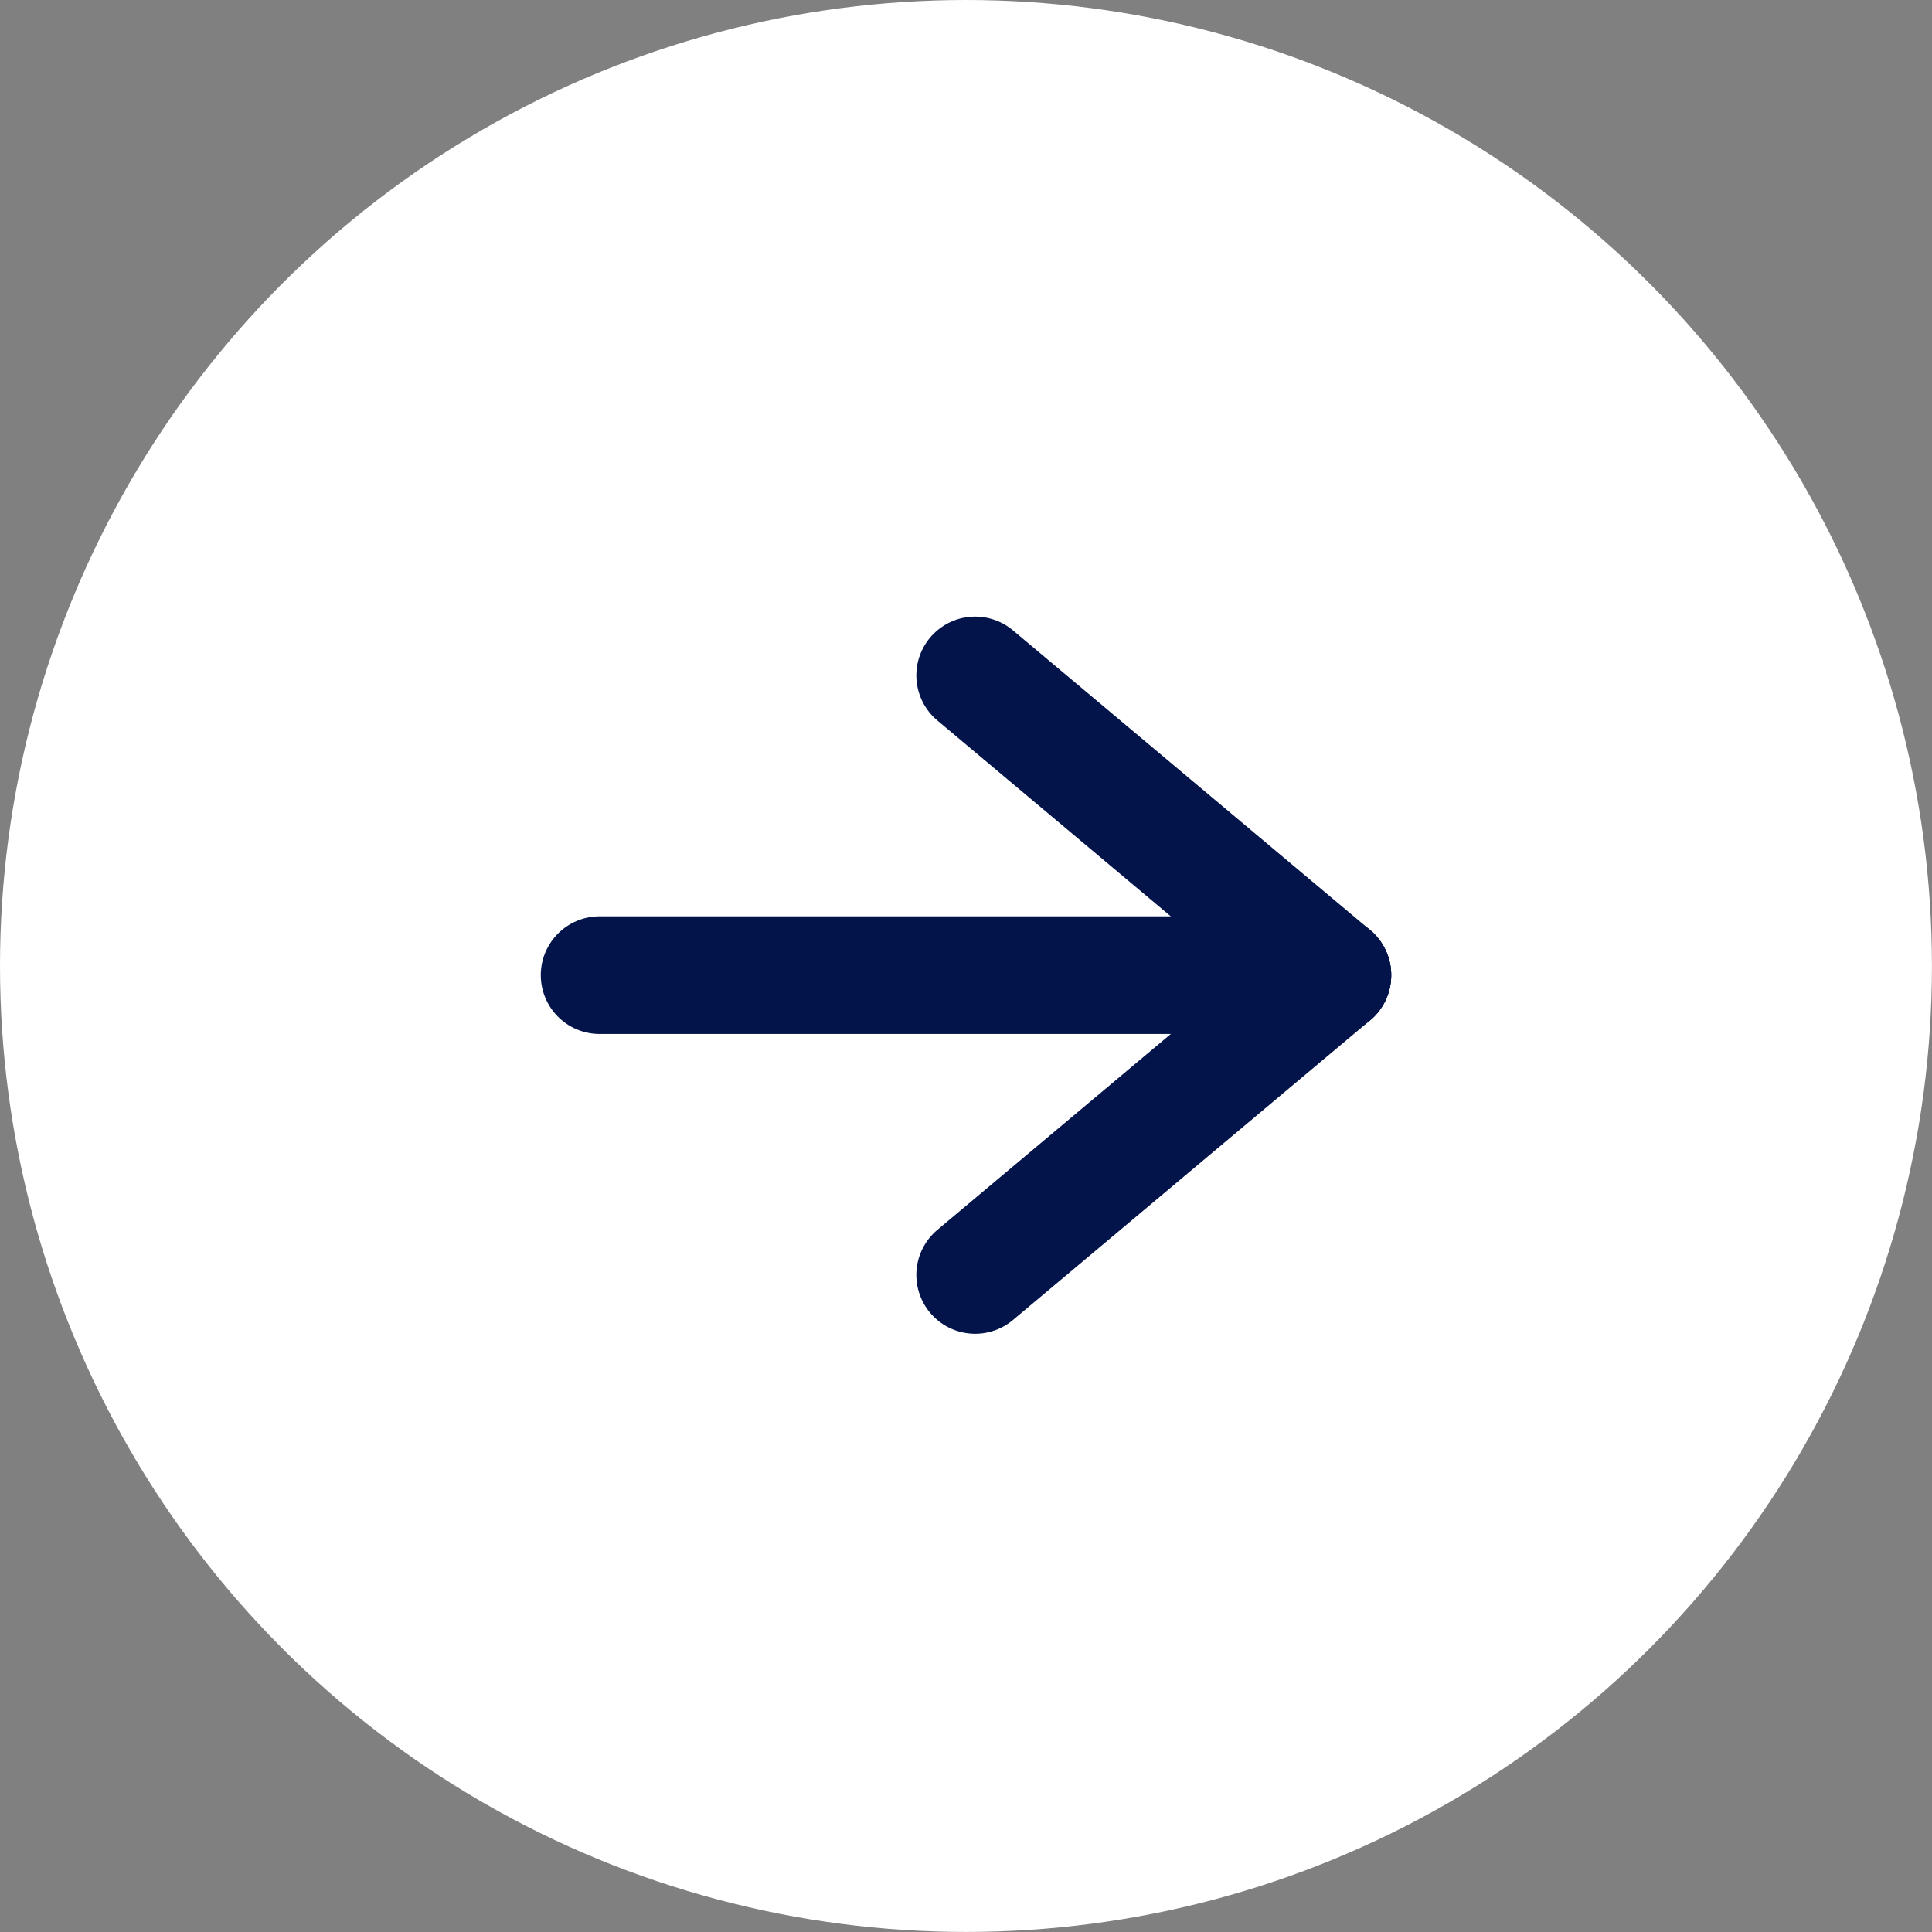
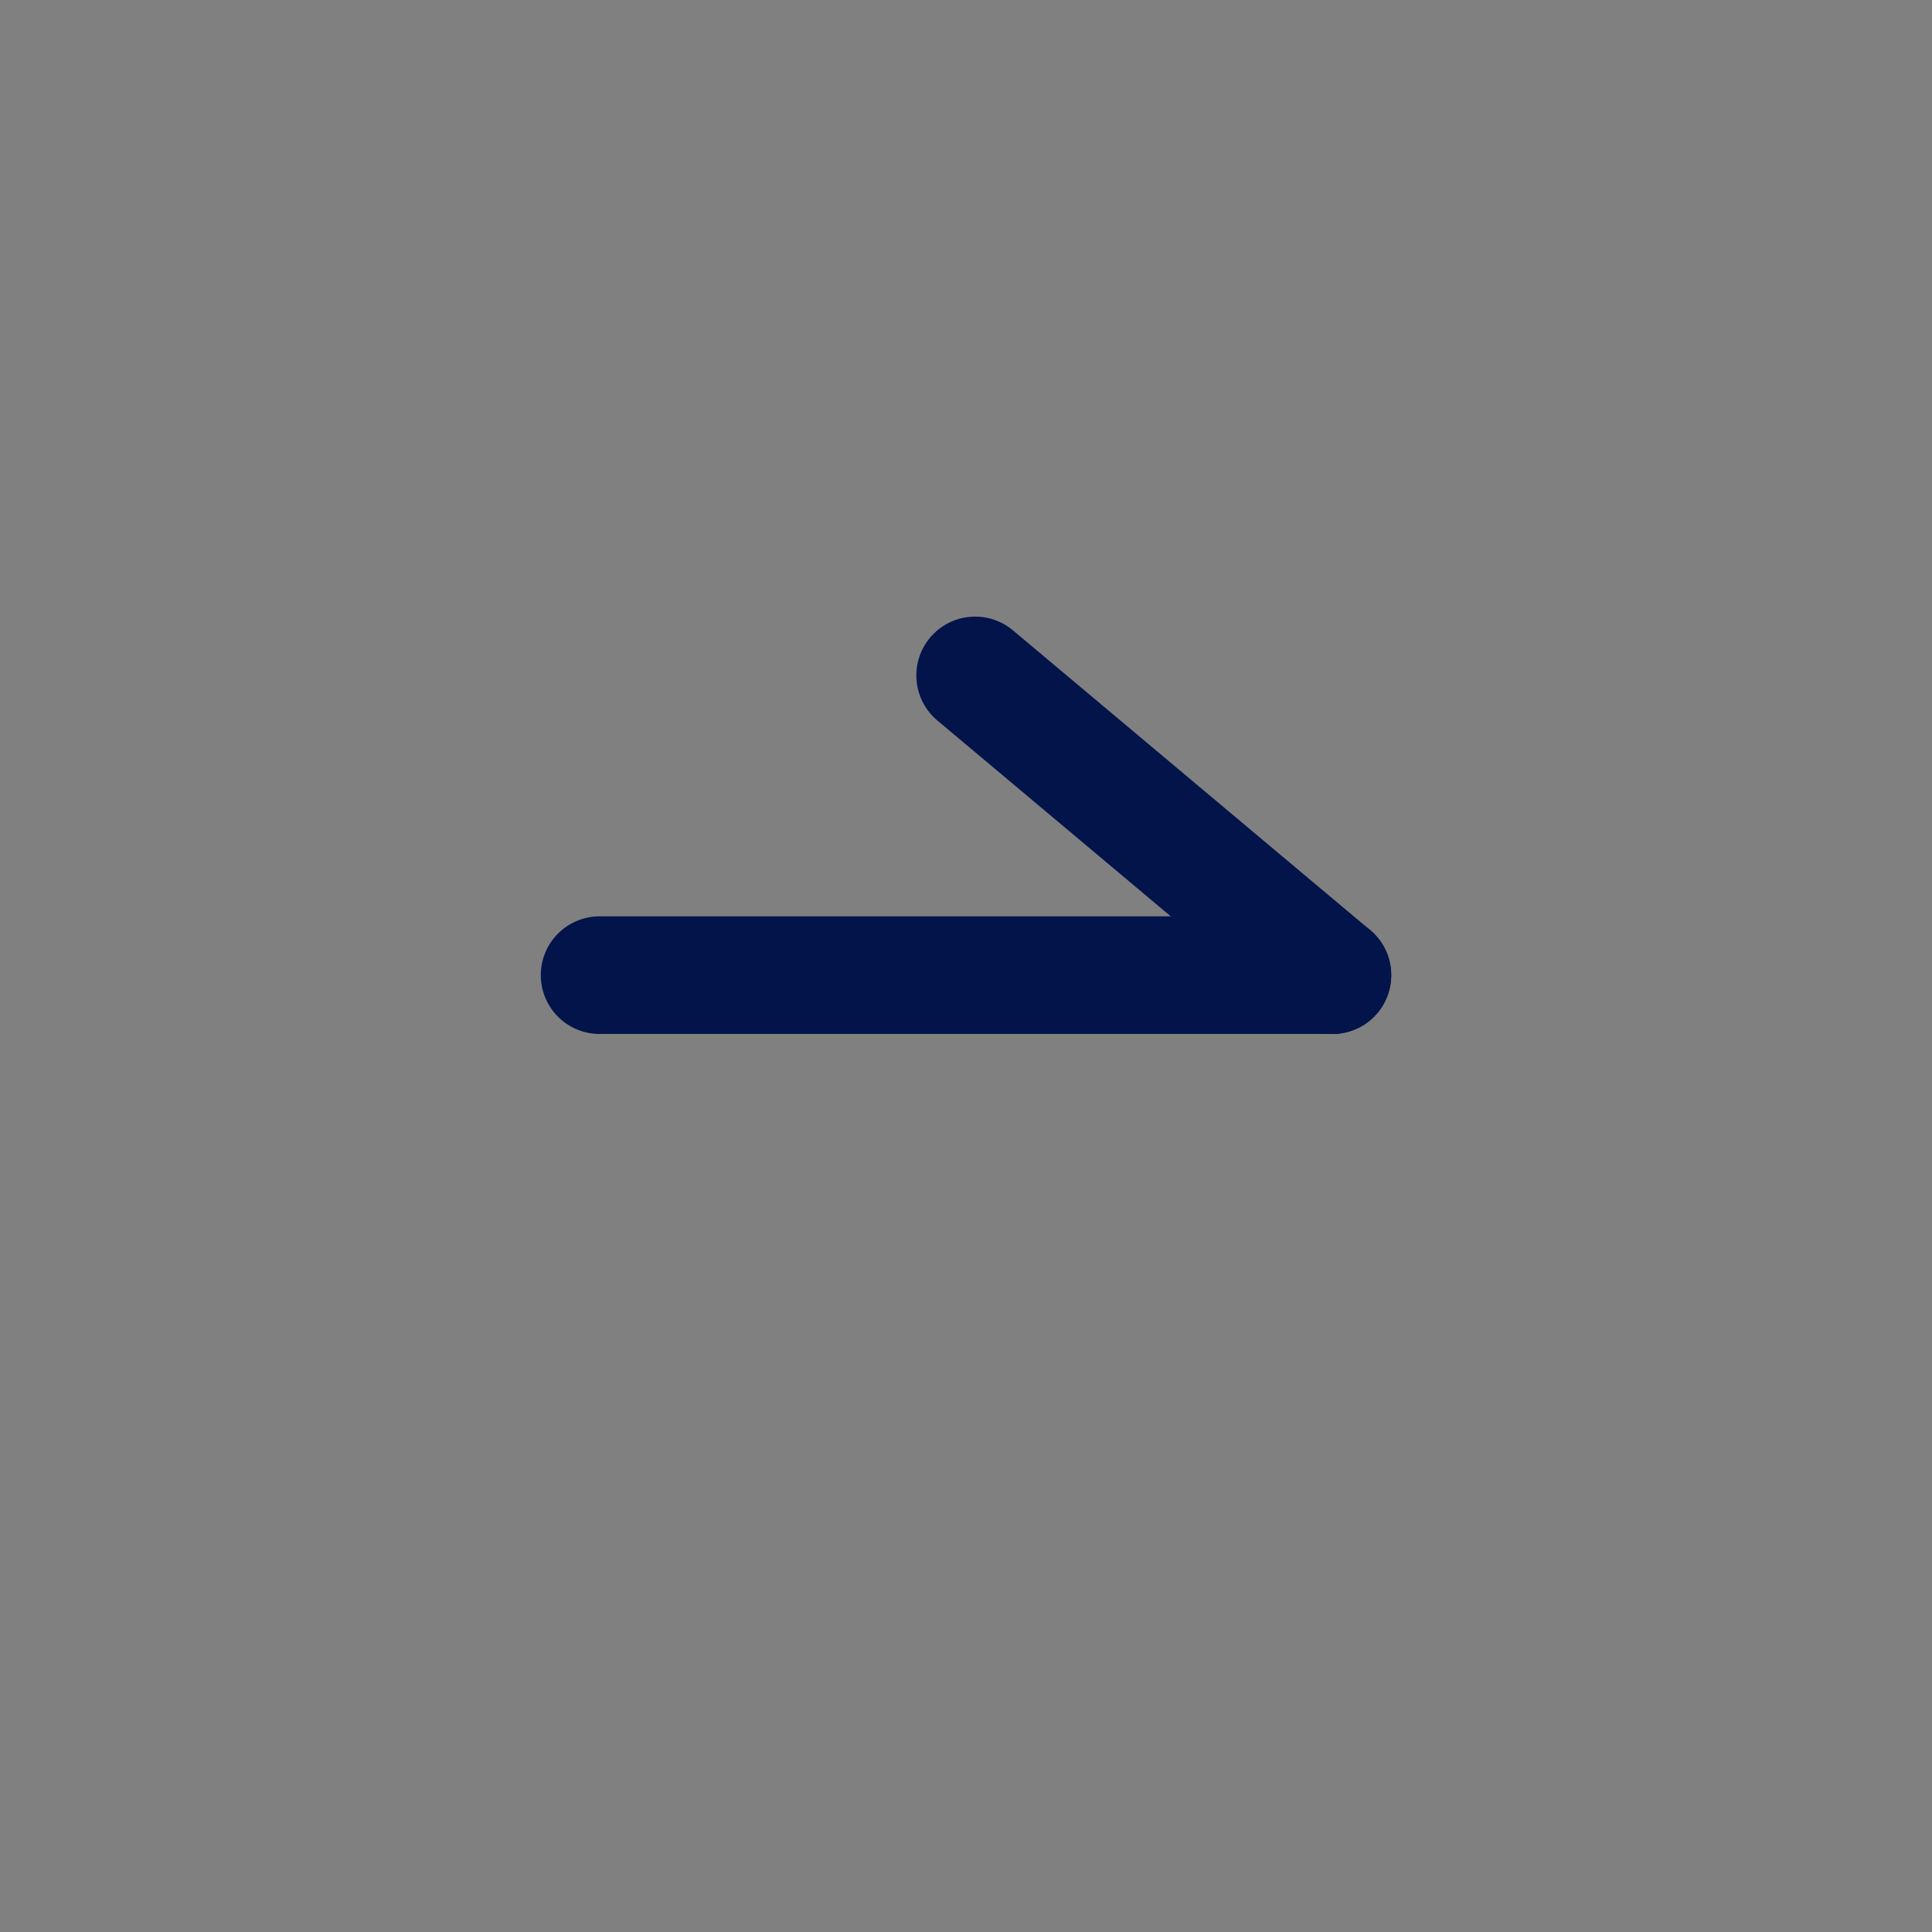
<svg xmlns="http://www.w3.org/2000/svg" width="32.847" height="32.847" viewBox="0 0 32.847 32.847">
  <rect x="0" y="0" width="32.847" height="32.847" fill="#808080" stroke="none" />
  <g id="btn_arrow01" transform="translate(-4083.962 -3720.653)">
-     <circle id="楕円形_6" data-name="楕円形 6" cx="16.423" cy="16.423" r="16.423" transform="translate(4083.962 3720.653)" fill="#fff" />
    <line id="線_31" data-name="線 31" x2="12.459" transform="translate(4094.156 3737.232)" fill="none" stroke="#03144b" stroke-linecap="round" stroke-width="2" />
-     <line id="線_32" data-name="線 32" x2="7.929" transform="translate(4100.541 3742.329) rotate(-40)" fill="none" stroke="#03144b" stroke-linecap="round" stroke-width="2" />
    <line id="線_33" data-name="線 33" x2="7.929" transform="translate(4100.541 3732.136) rotate(40)" fill="none" stroke="#03144b" stroke-linecap="round" stroke-width="2" />
  </g>
</svg>